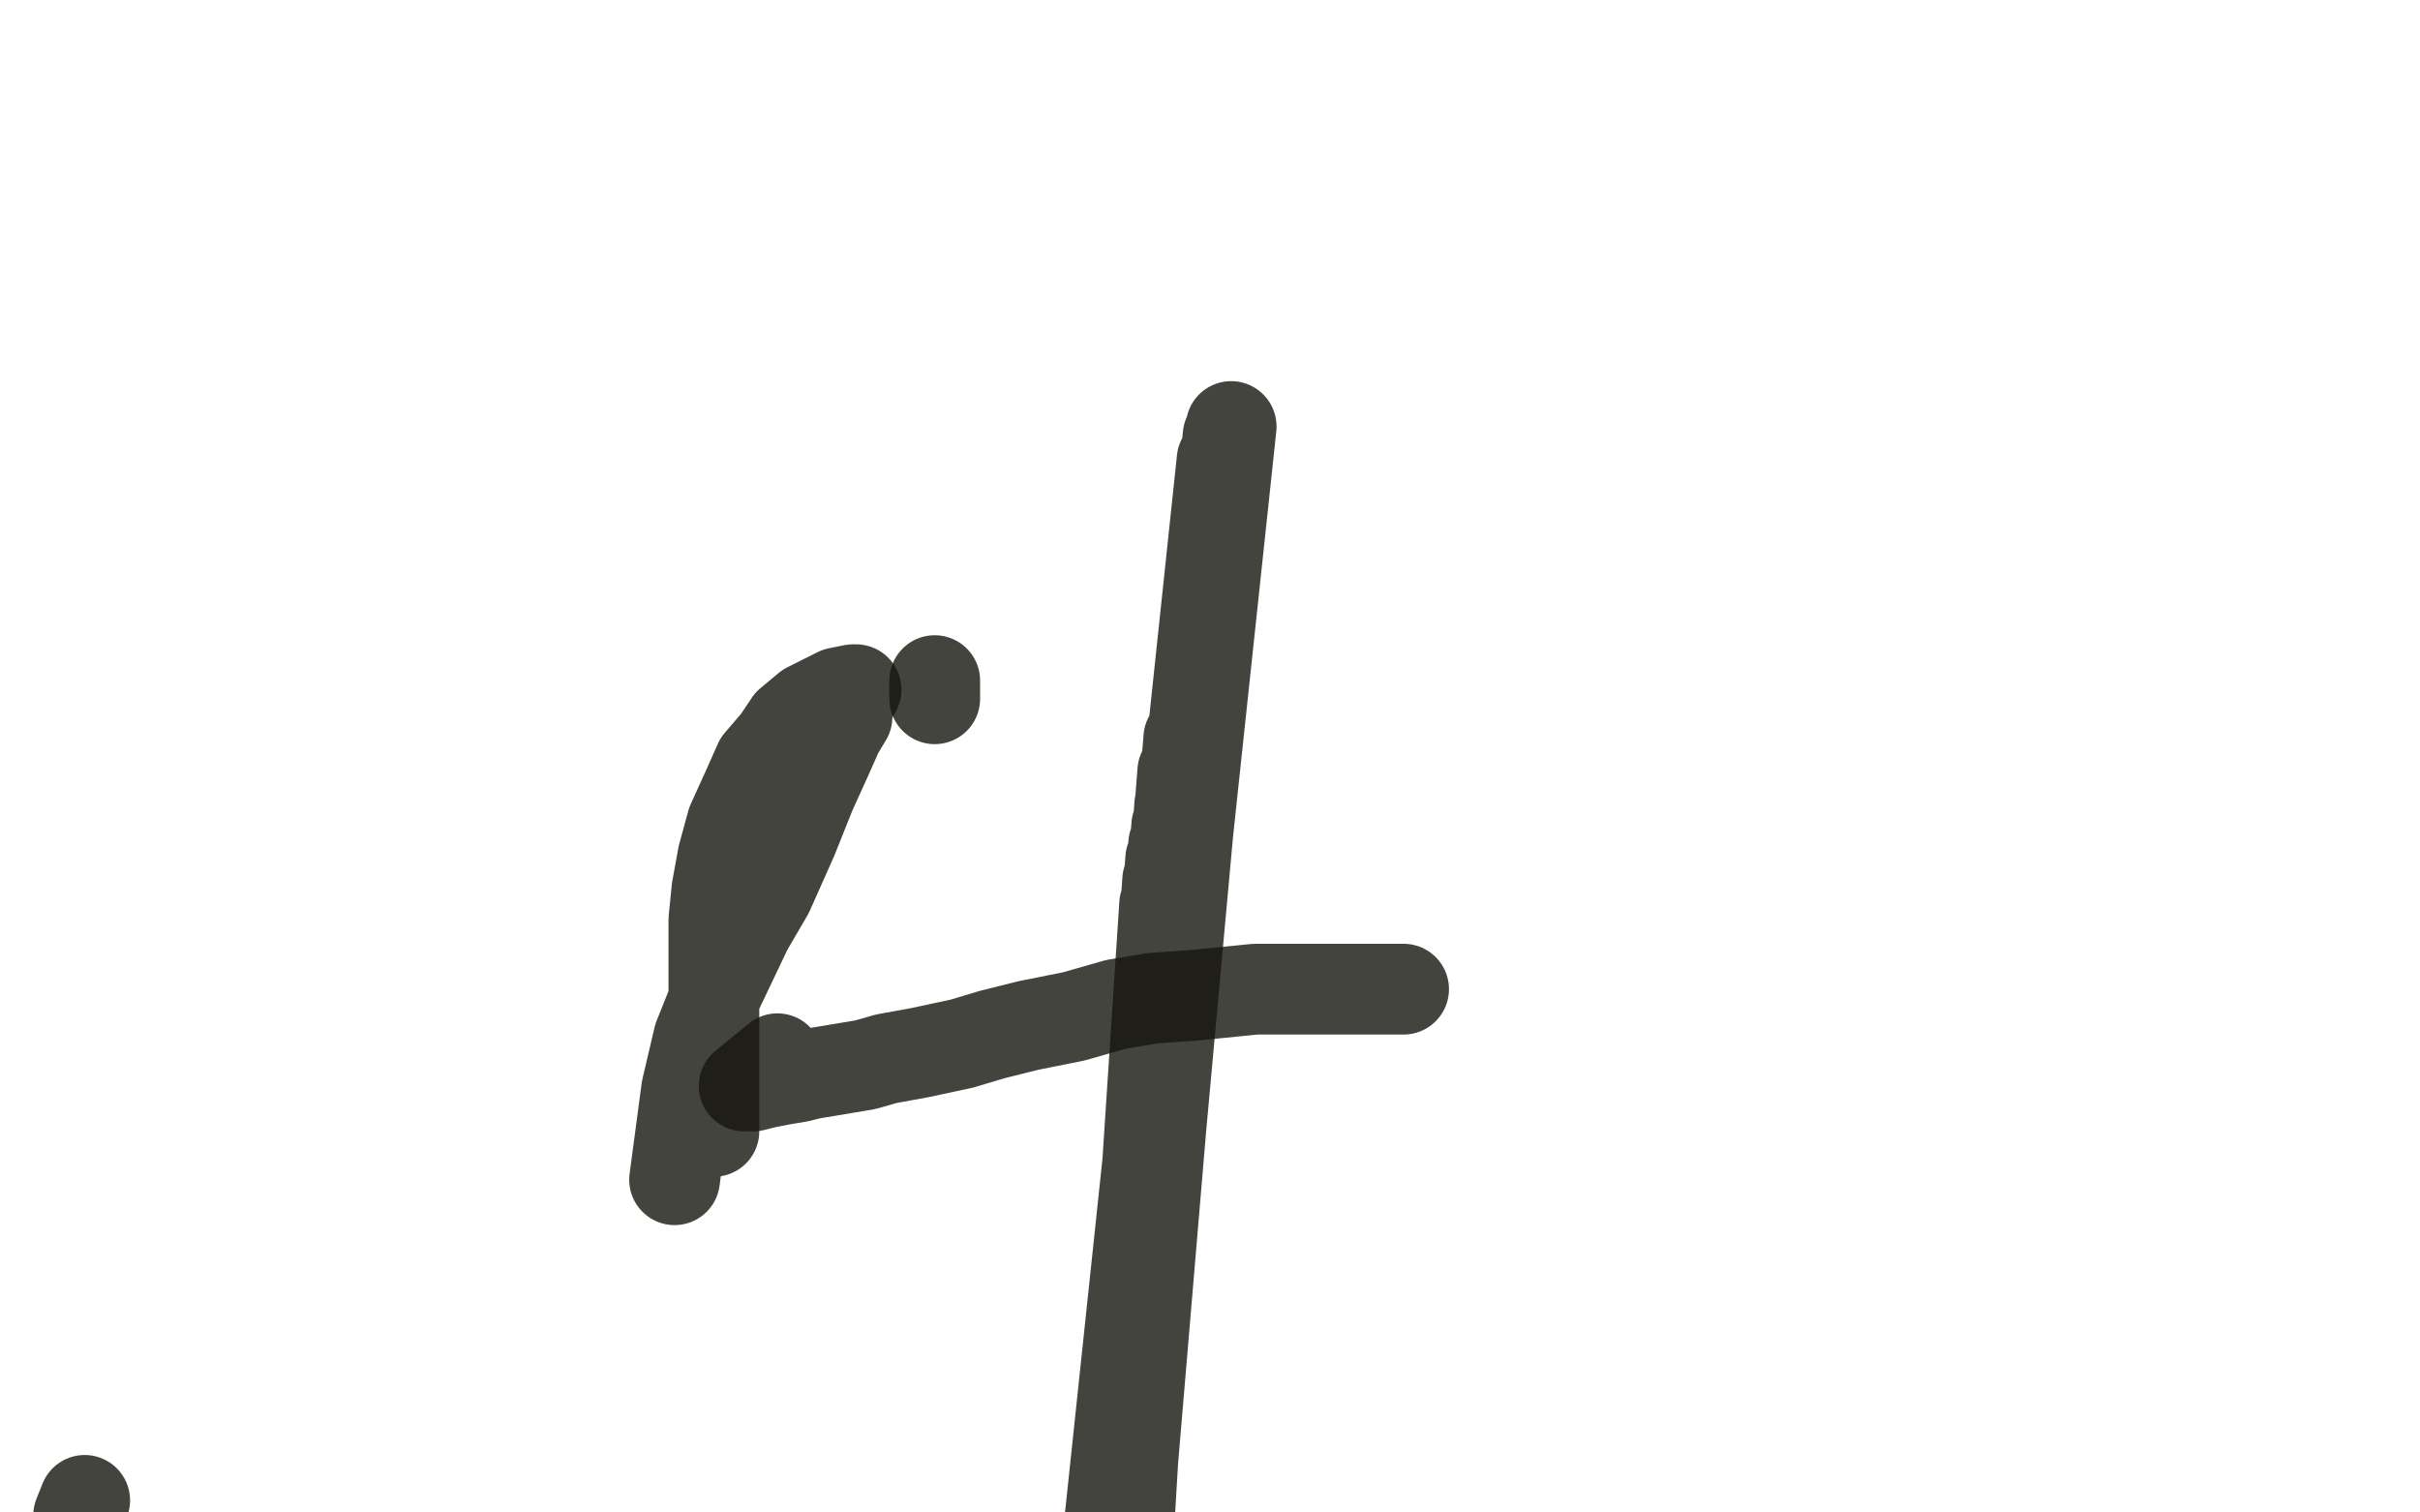
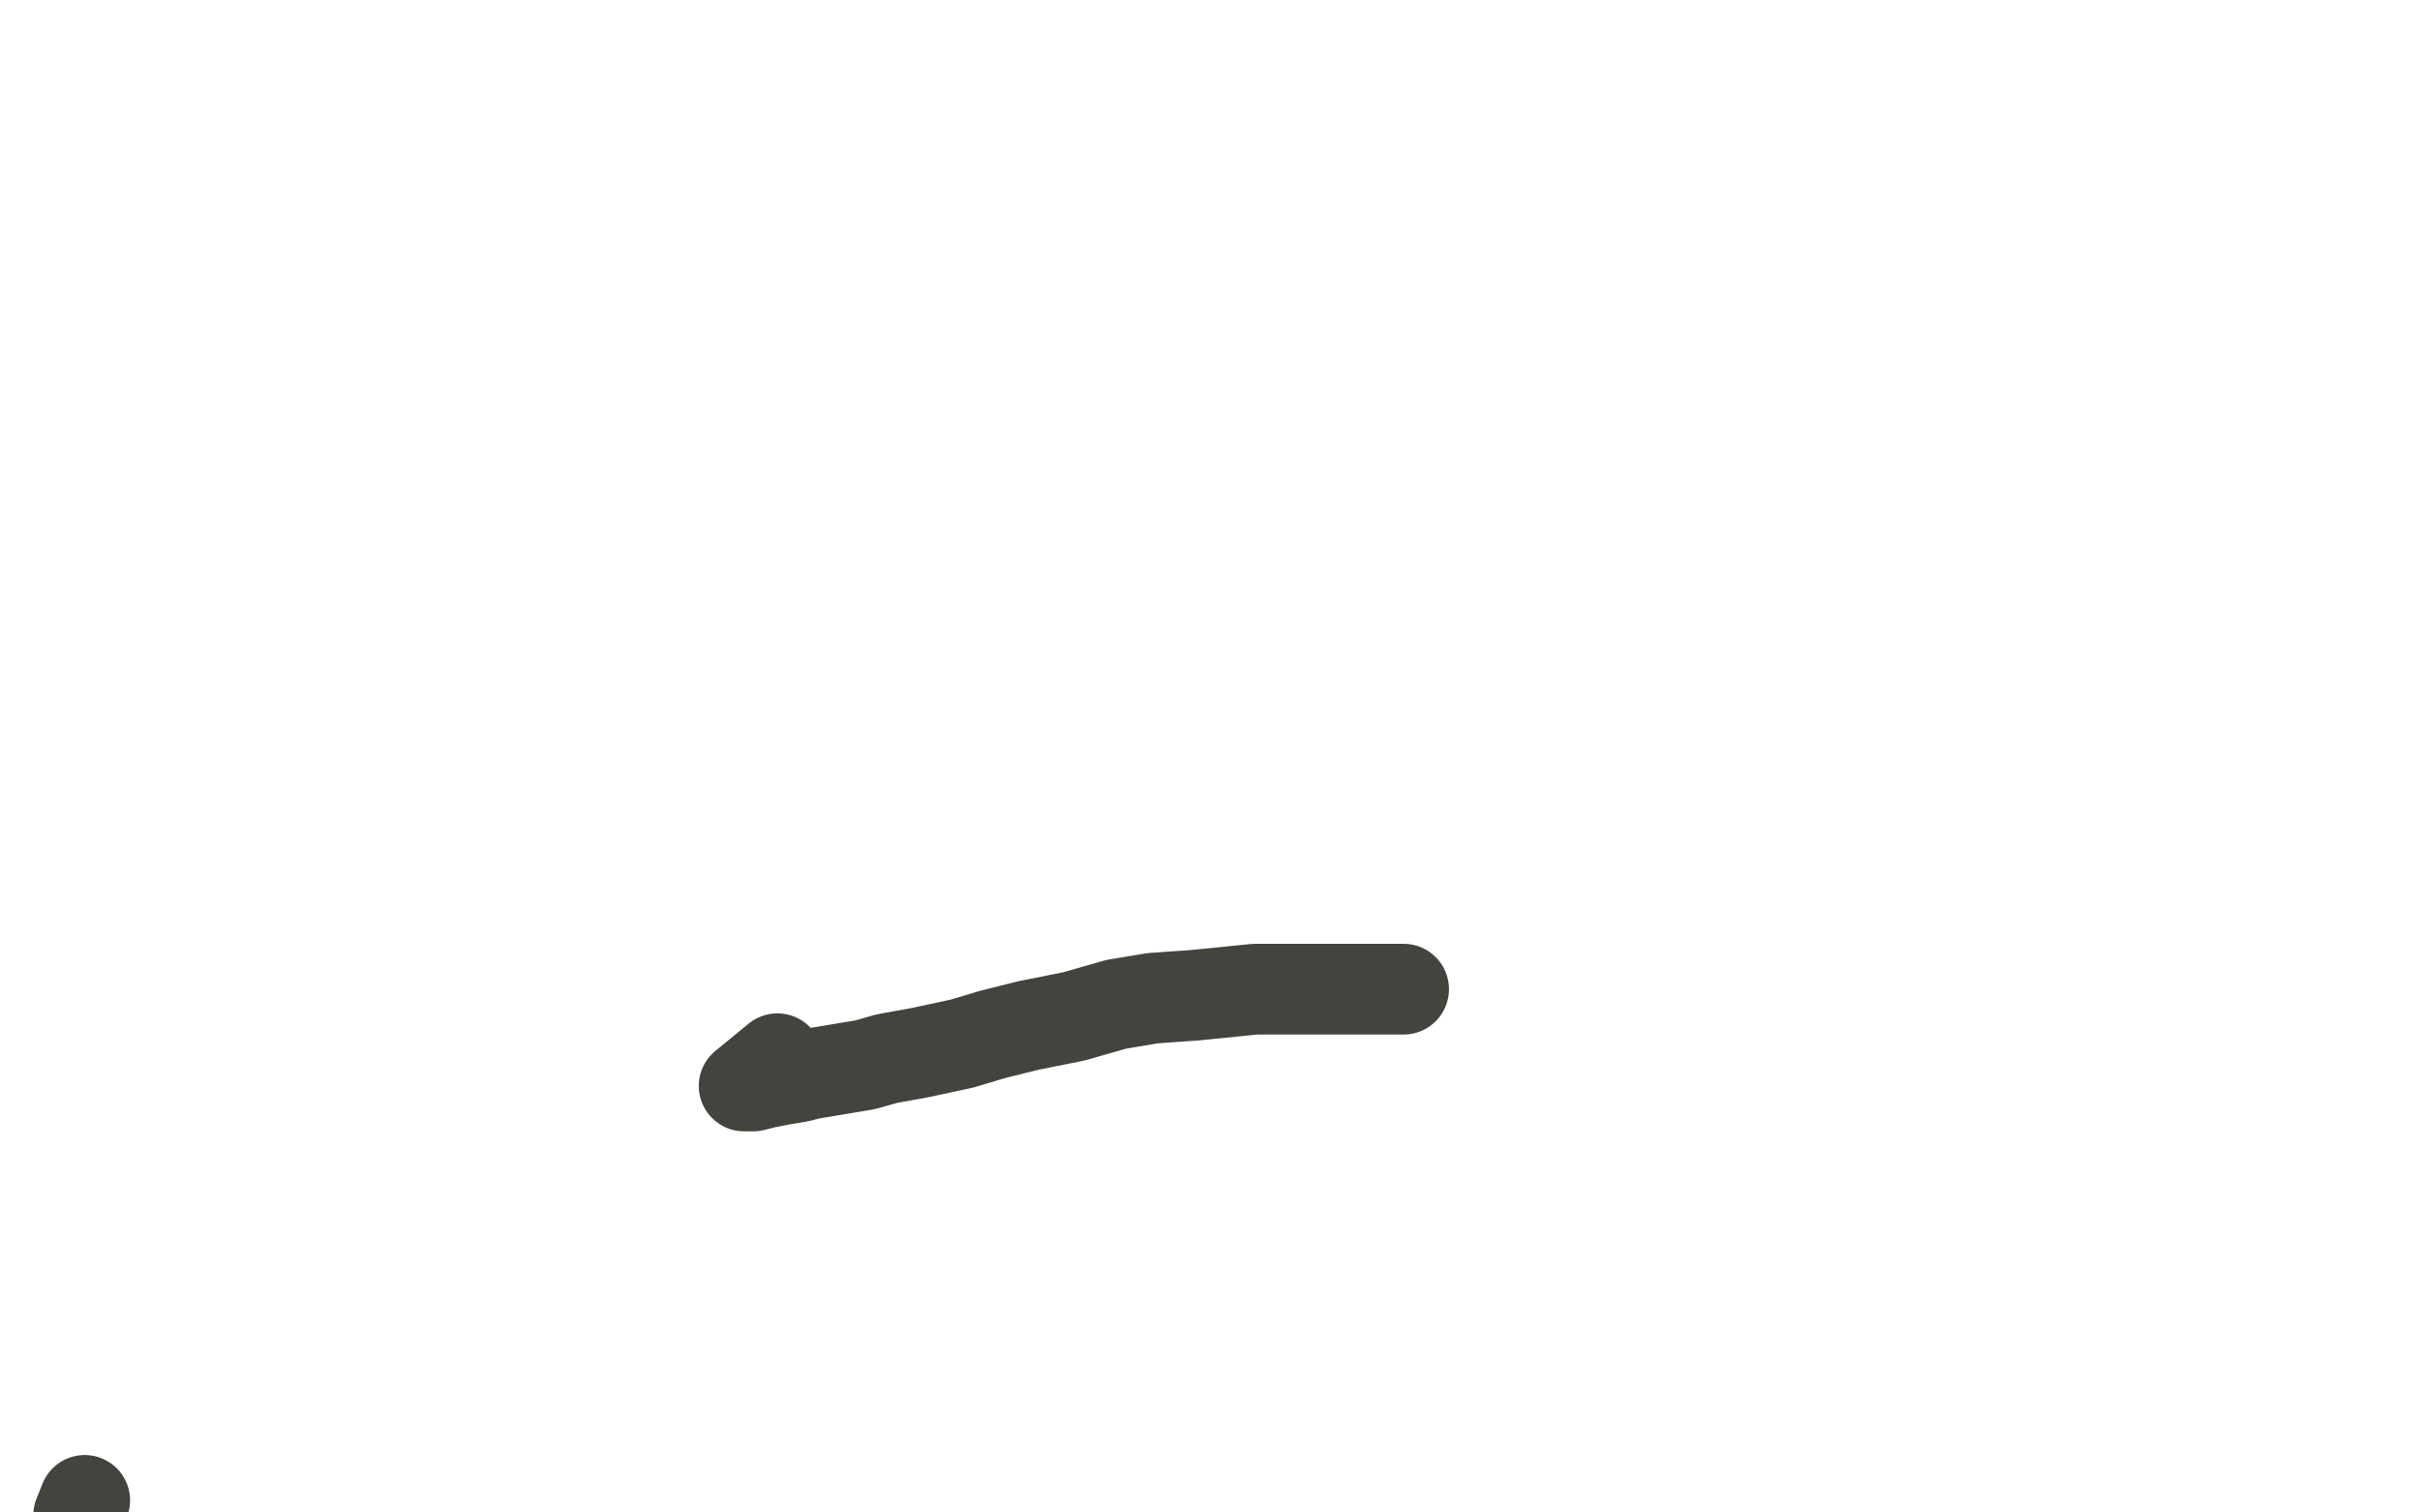
<svg xmlns="http://www.w3.org/2000/svg" width="800" height="500" version="1.1" style="stroke-antialiasing: false">
  <desc>This SVG has been created on https://colorillo.com/</desc>
  <rect x="0" y="0" width="800" height="500" style="fill: rgb(255,255,255); stroke-width:0" />
  <polyline points="28,496 26,501 26,501 27,518 27,518 27,523 27,523" style="fill: none; stroke: #16160e; stroke-width: 30; stroke-linejoin: round; stroke-linecap: round; stroke-antialiasing: false; stroke-antialias: 0; opacity: 0.8" />
-   <polyline points="223,390 227,360 227,360 231,343 231,343 237,328 237,328 247,307 247,307 254,295 254,295 262,277 262,277 268,262 268,262 273,251 277,242 280,237 280,234 281,232 281,230 281,229 283,228 282,228 277,229 273,231 267,234 261,239 257,245 251,252 247,261 242,272 239,283 237,294 236,304 236,316 236,327 236,342 236,354 236,361 236,368 236,373 236,374" style="fill: none; stroke: #16160e; stroke-width: 30; stroke-linejoin: round; stroke-linecap: round; stroke-antialiasing: false; stroke-antialias: 0; opacity: 0.8" />
  <polyline points="464,327 460,327 460,327 448,327 448,327 435,327 435,327 426,327 426,327 415,327 415,327 405,328 405,328 395,329 381,330 369,332 355,336 340,339 328,342 318,345 304,348 293,350 286,352 280,353 274,354 268,355 264,356 258,357 253,358 249,359 246,359 257,350" style="fill: none; stroke: #16160e; stroke-width: 30; stroke-linejoin: round; stroke-linecap: round; stroke-antialiasing: false; stroke-antialias: 0; opacity: 0.8" />
-   <polyline points="350,862 337,797 337,797 407,141 407,141 338,775 338,775 406,144 406,144 339,759 339,759 406,147 406,147 341,747 341,747 404,152 404,152 345,734 345,734 403,164 403,164 349,717 349,717 401,184 401,184 352,703 352,703 399,206 355,688 396,228 358,678 393,244 359,668 391,255 361,659 390,266 361,653 389,273 361,649 388,279 362,645 387,284 363,641 386,291 363,637 385,299 363,634 385,306 364,632 385,312 364,631 384,315 364,631 384,319 364,630 384,321 364,630 384,321 366,626 384,322 386,316" style="fill: none; stroke: #16160e; stroke-width: 30; stroke-linejoin: round; stroke-linecap: round; stroke-antialiasing: false; stroke-antialias: 0; opacity: 0.8" />
-   <polyline points="309,225 309,231 309,231" style="fill: none; stroke: #16160e; stroke-width: 30; stroke-linejoin: round; stroke-linecap: round; stroke-antialiasing: false; stroke-antialias: 0; opacity: 0.8" />
</svg>